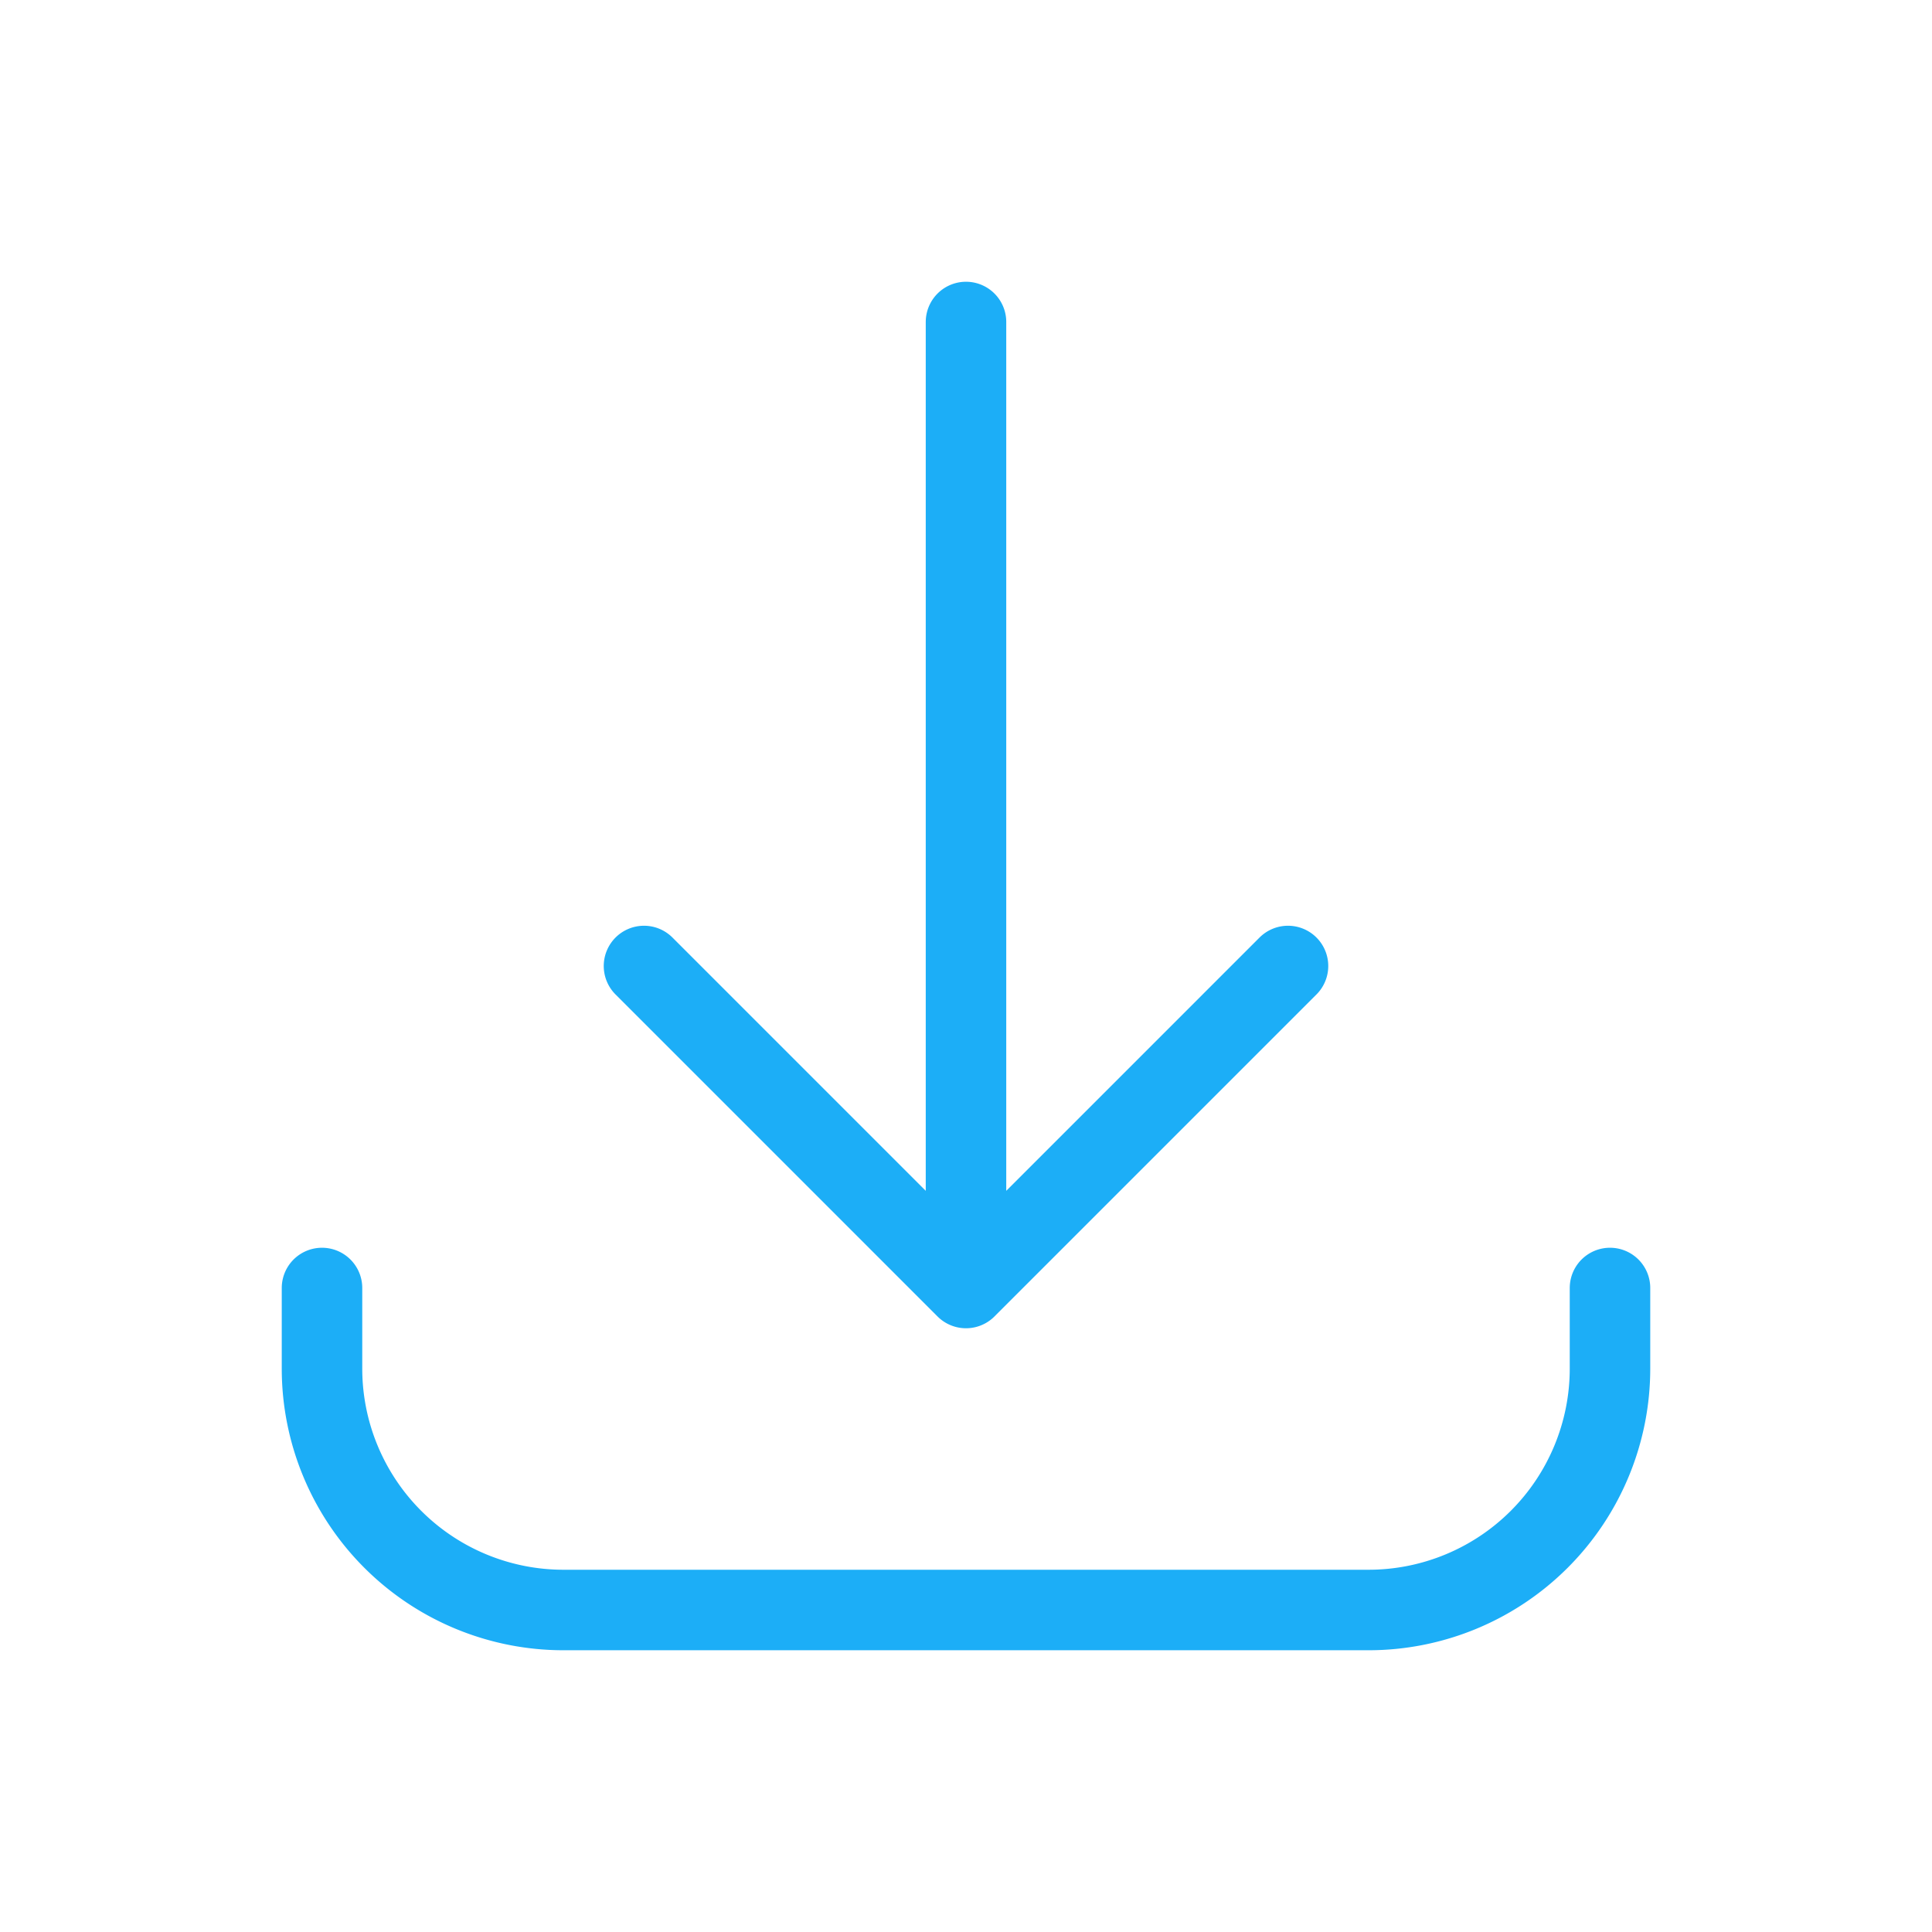
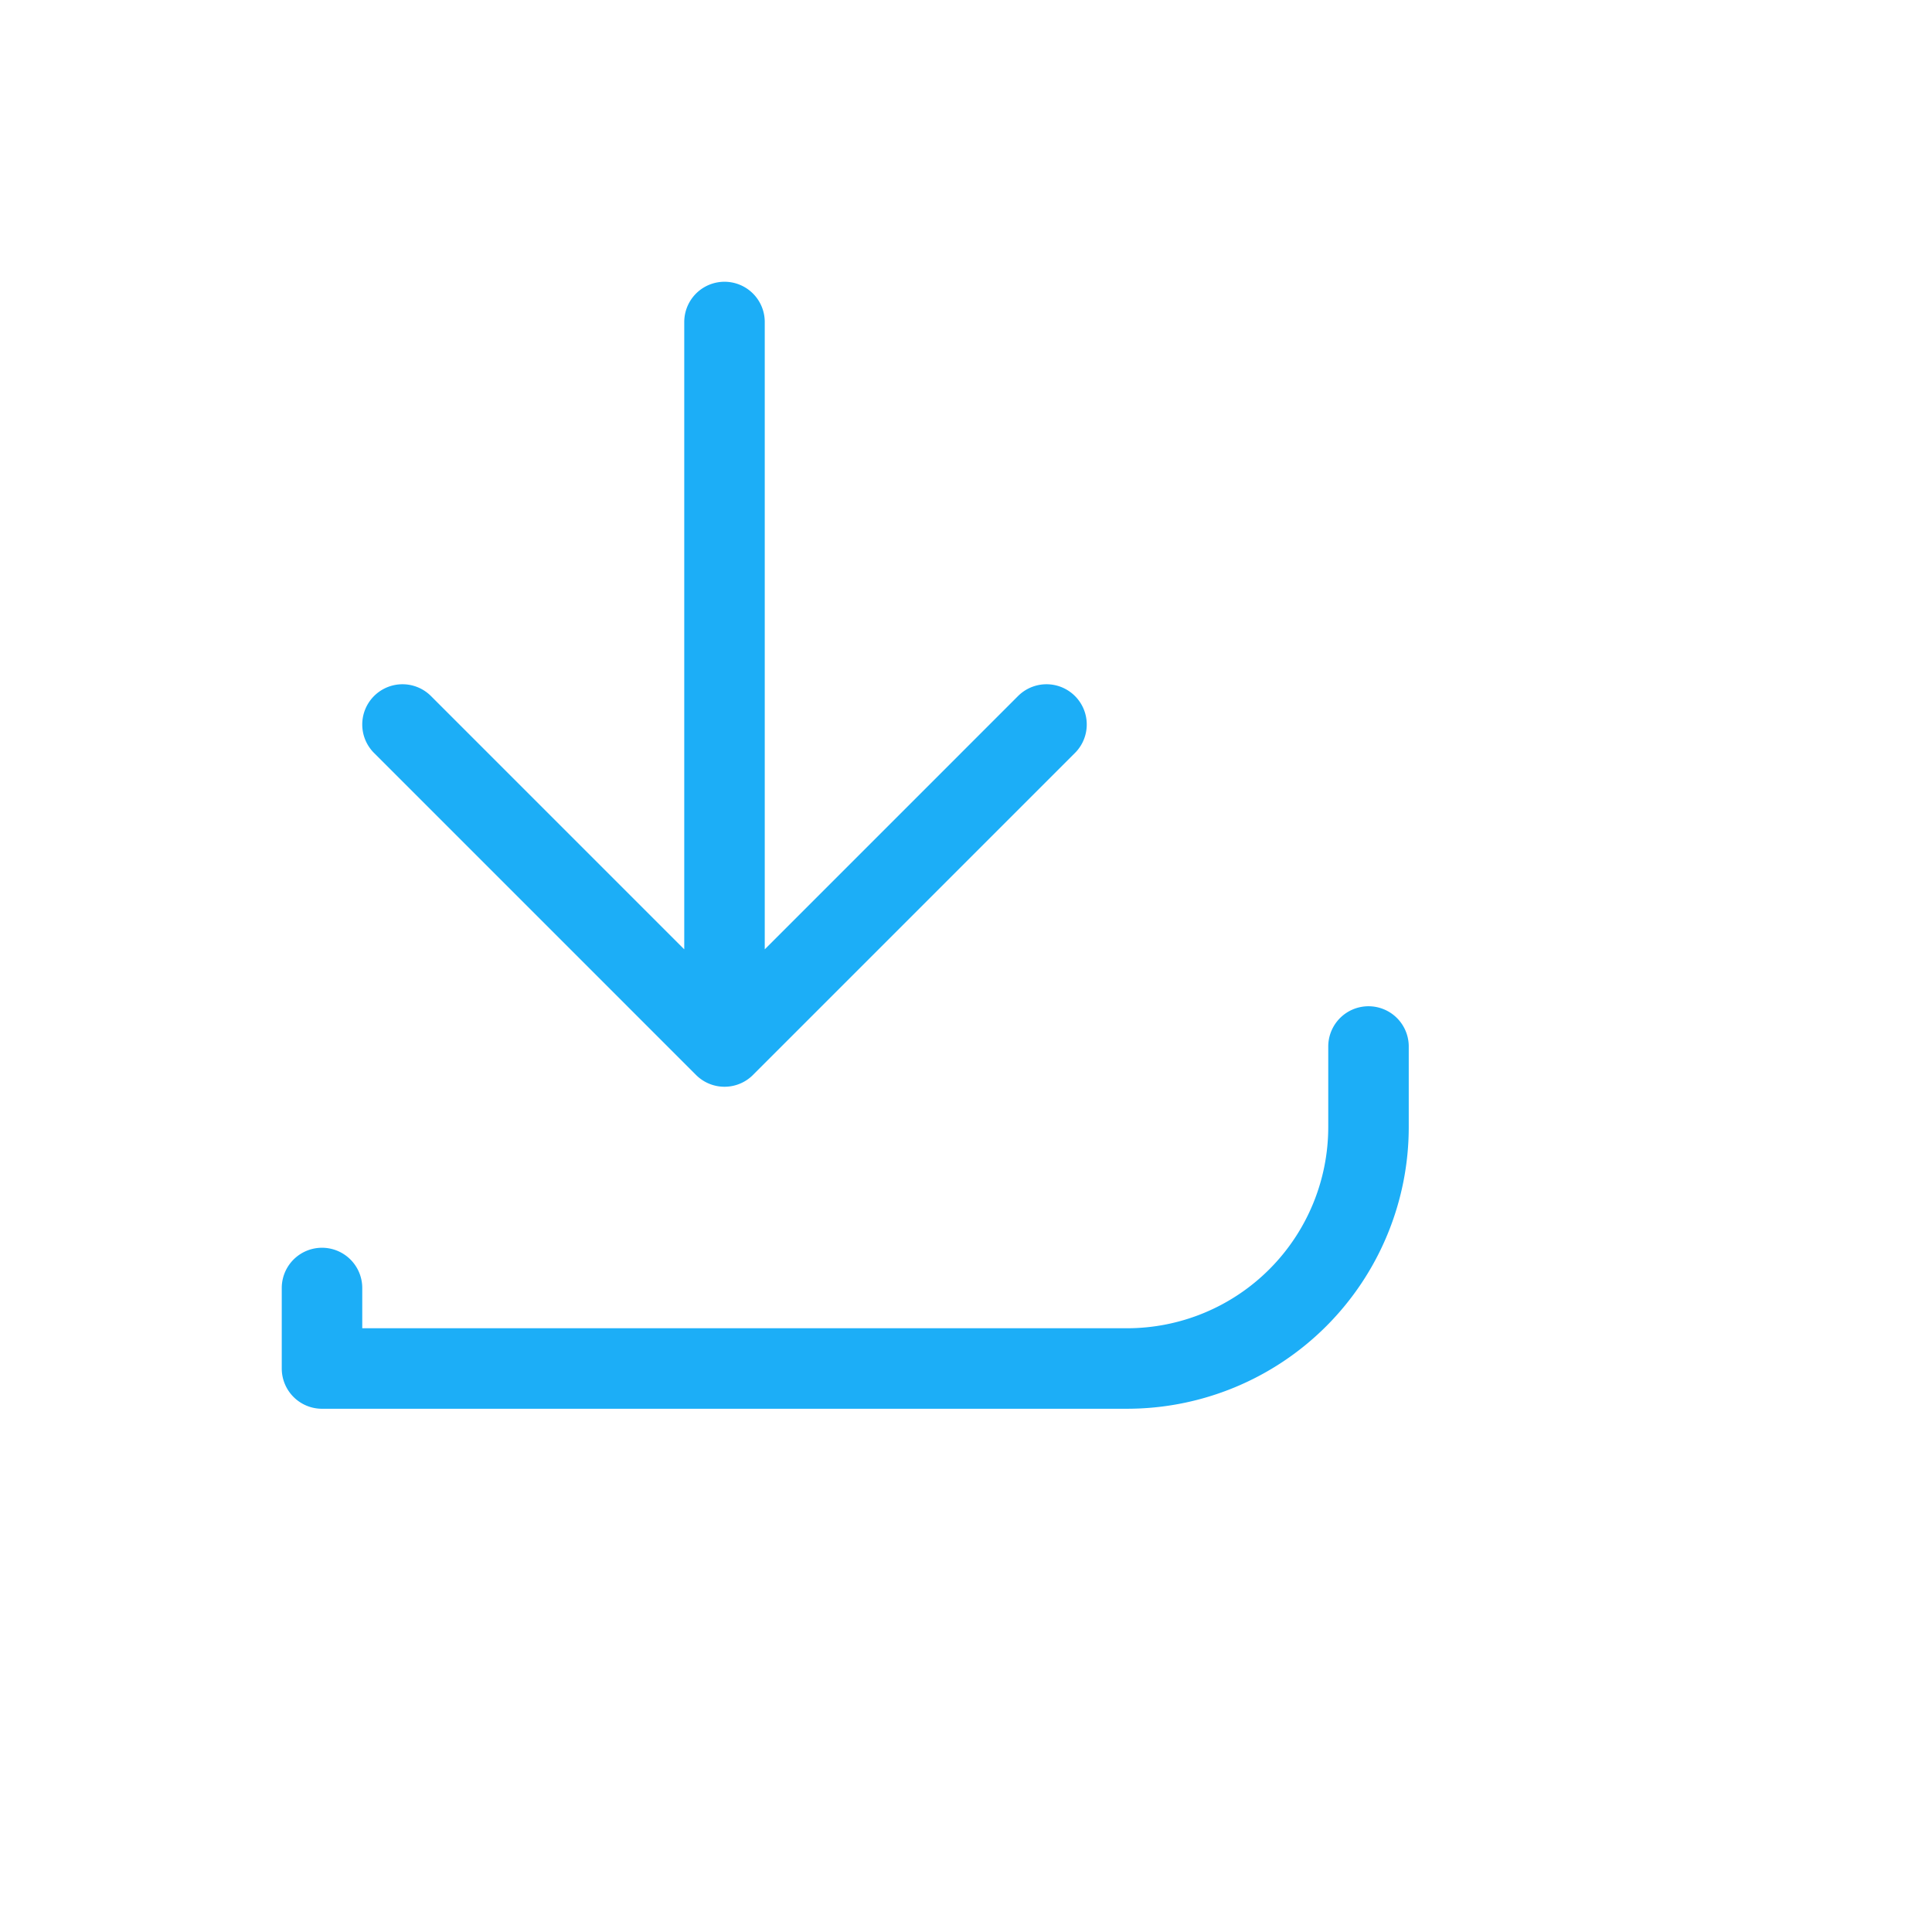
<svg xmlns="http://www.w3.org/2000/svg" class="h-6 w-6" fill="none" viewBox="0 0 24 24" stroke="#1CAEF7" stroke-width="1">
-   <path stroke-linecap="round" stroke-linejoin="round" d="M4 16v1a3 3 0 003 3h10a3 3 0 003-3v-1m-4-4l-4 4m0 0l-4-4m4 4V4" />
+   <path stroke-linecap="round" stroke-linejoin="round" d="M4 16v1h10a3 3 0 003-3v-1m-4-4l-4 4m0 0l-4-4m4 4V4" />
</svg>